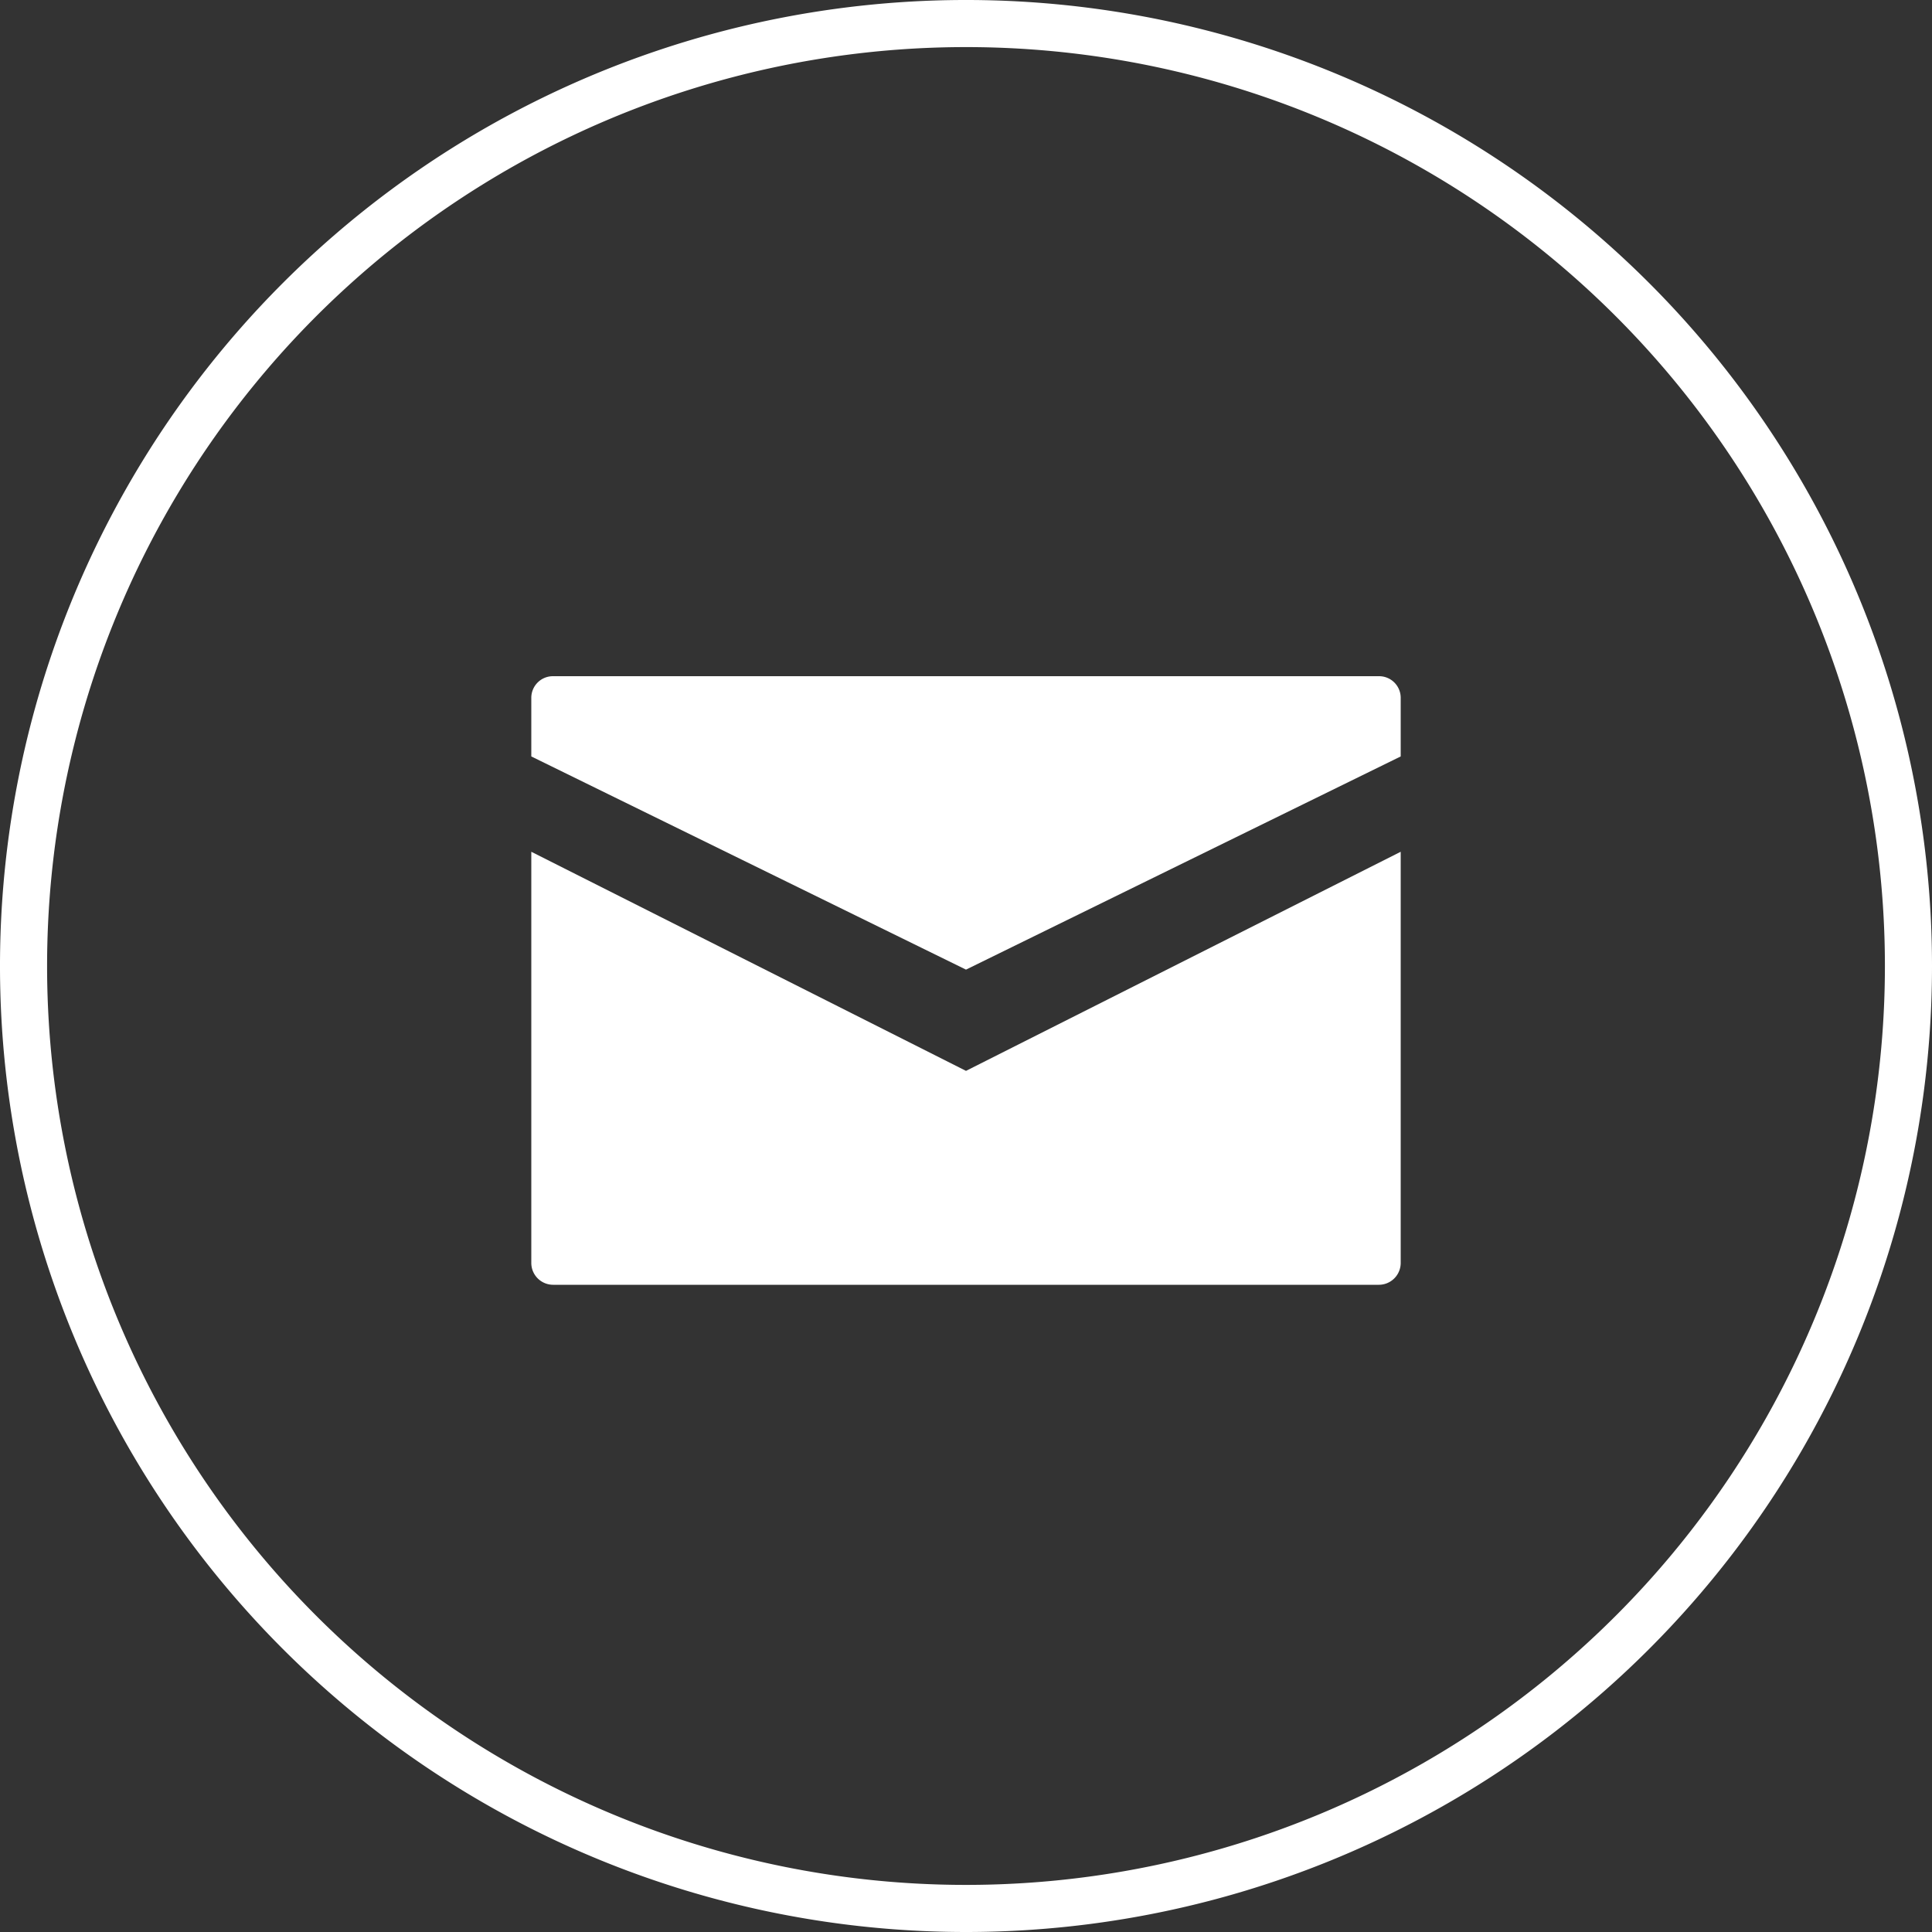
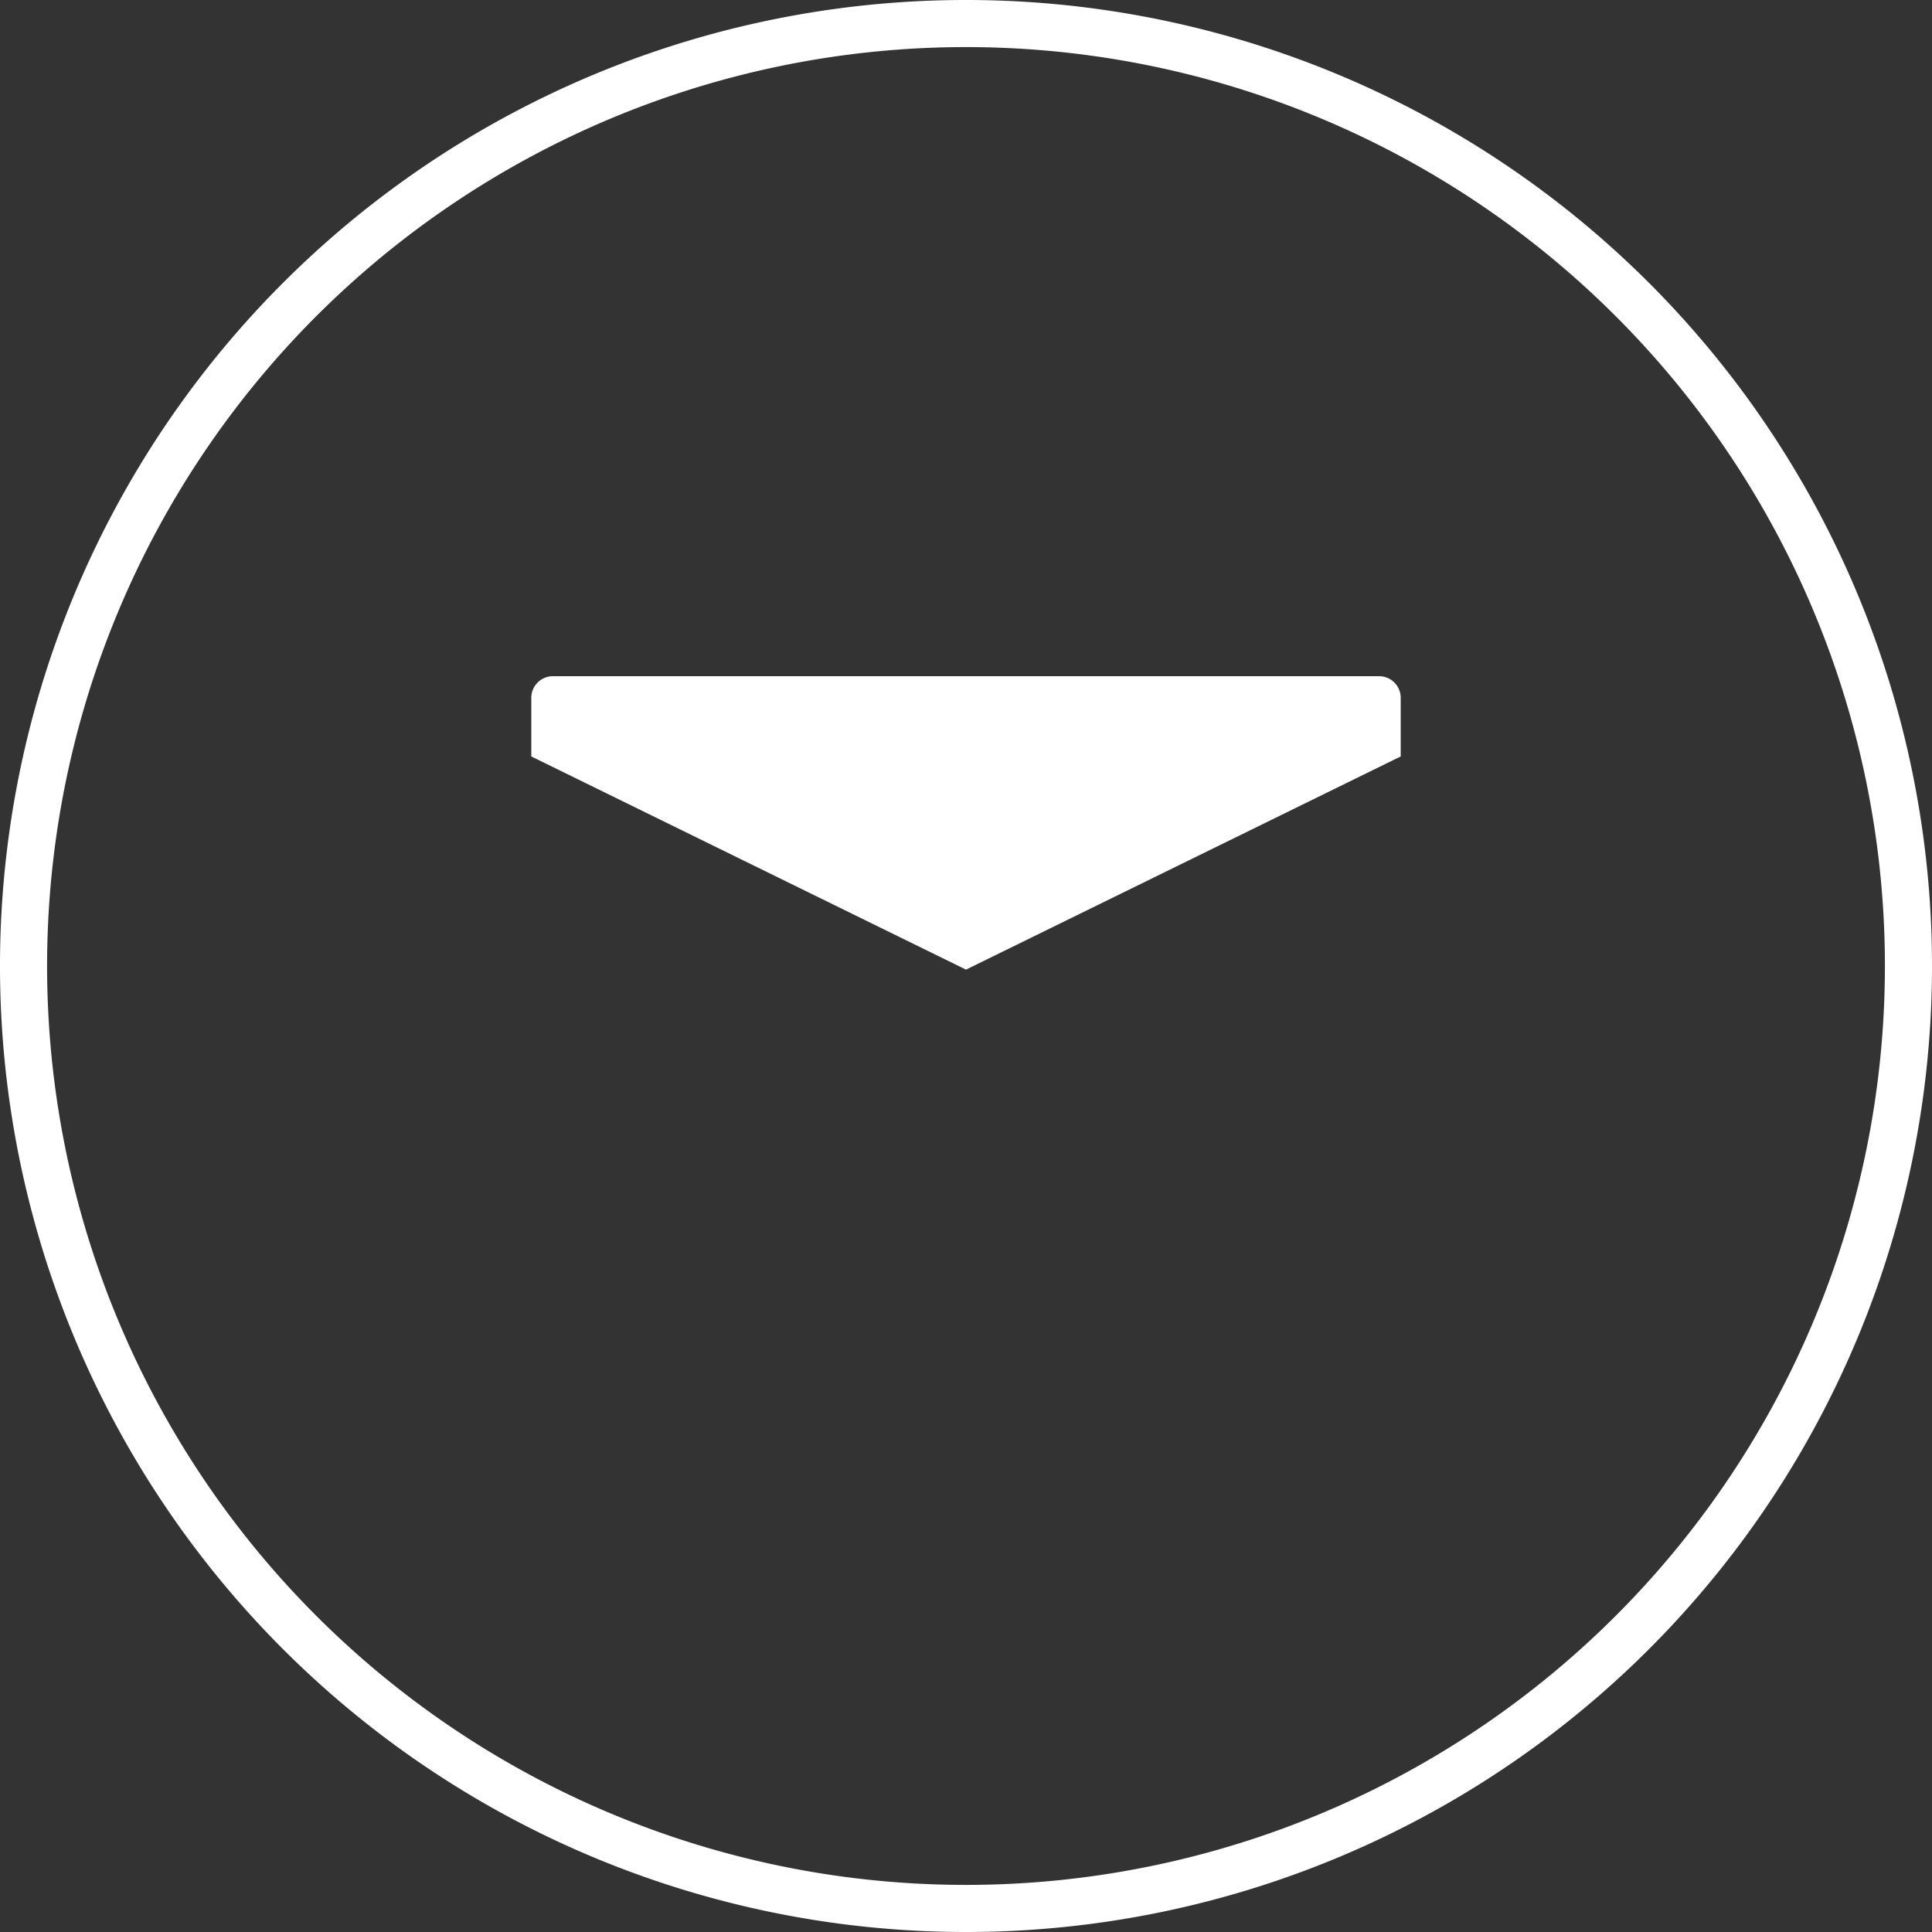
<svg xmlns="http://www.w3.org/2000/svg" width="32" height="32" viewBox="0 0 32 32">
  <rect x="0" y="0" width="32" height="32" fill="#333333" stroke="none" />
  <g id="Group_9160" data-name="Group 9160" transform="translate(-1068 -663)">
    <g id="Layer_2" data-name="Layer 2" transform="translate(1068 663)">
      <g id="Icons" transform="translate(0 0)">
-         <path id="Path_18195" data-name="Path 18195" d="M16,32A16,16,0,1,1,32,16,16,16,0,0,1,16,32ZM16,.78A15.22,15.22,0,1,0,31.22,16,15.22,15.22,0,0,0,16,.78Z" transform="translate(0 0)" fill="#fff" />
+         <path id="Path_18195" data-name="Path 18195" d="M16,32A16,16,0,1,1,32,16,16,16,0,0,1,16,32M16,.78A15.22,15.22,0,1,0,31.22,16,15.22,15.22,0,0,0,16,.78Z" transform="translate(0 0)" fill="#fff" />
      </g>
    </g>
    <g id="Group_9074" data-name="Group 9074" transform="translate(1076.8 674.2)">
      <path id="Path_18201" data-name="Path 18201" d="M218.4,522.353a.358.358,0,0,0-.36-.353H204.36a.358.358,0,0,0-.36.353v.976l7.2,3.531,7.2-3.531Z" transform="translate(-204 -522)" fill="#fff" />
-       <path id="Path_18202" data-name="Path 18202" d="M218.4,530.236l-7.2,3.629-7.2-3.629v6.809a.362.362,0,0,0,.36.363h13.68a.362.362,0,0,0,.36-.363Z" transform="translate(-204 -527.328)" fill="#fff" />
    </g>
  </g>
</svg>